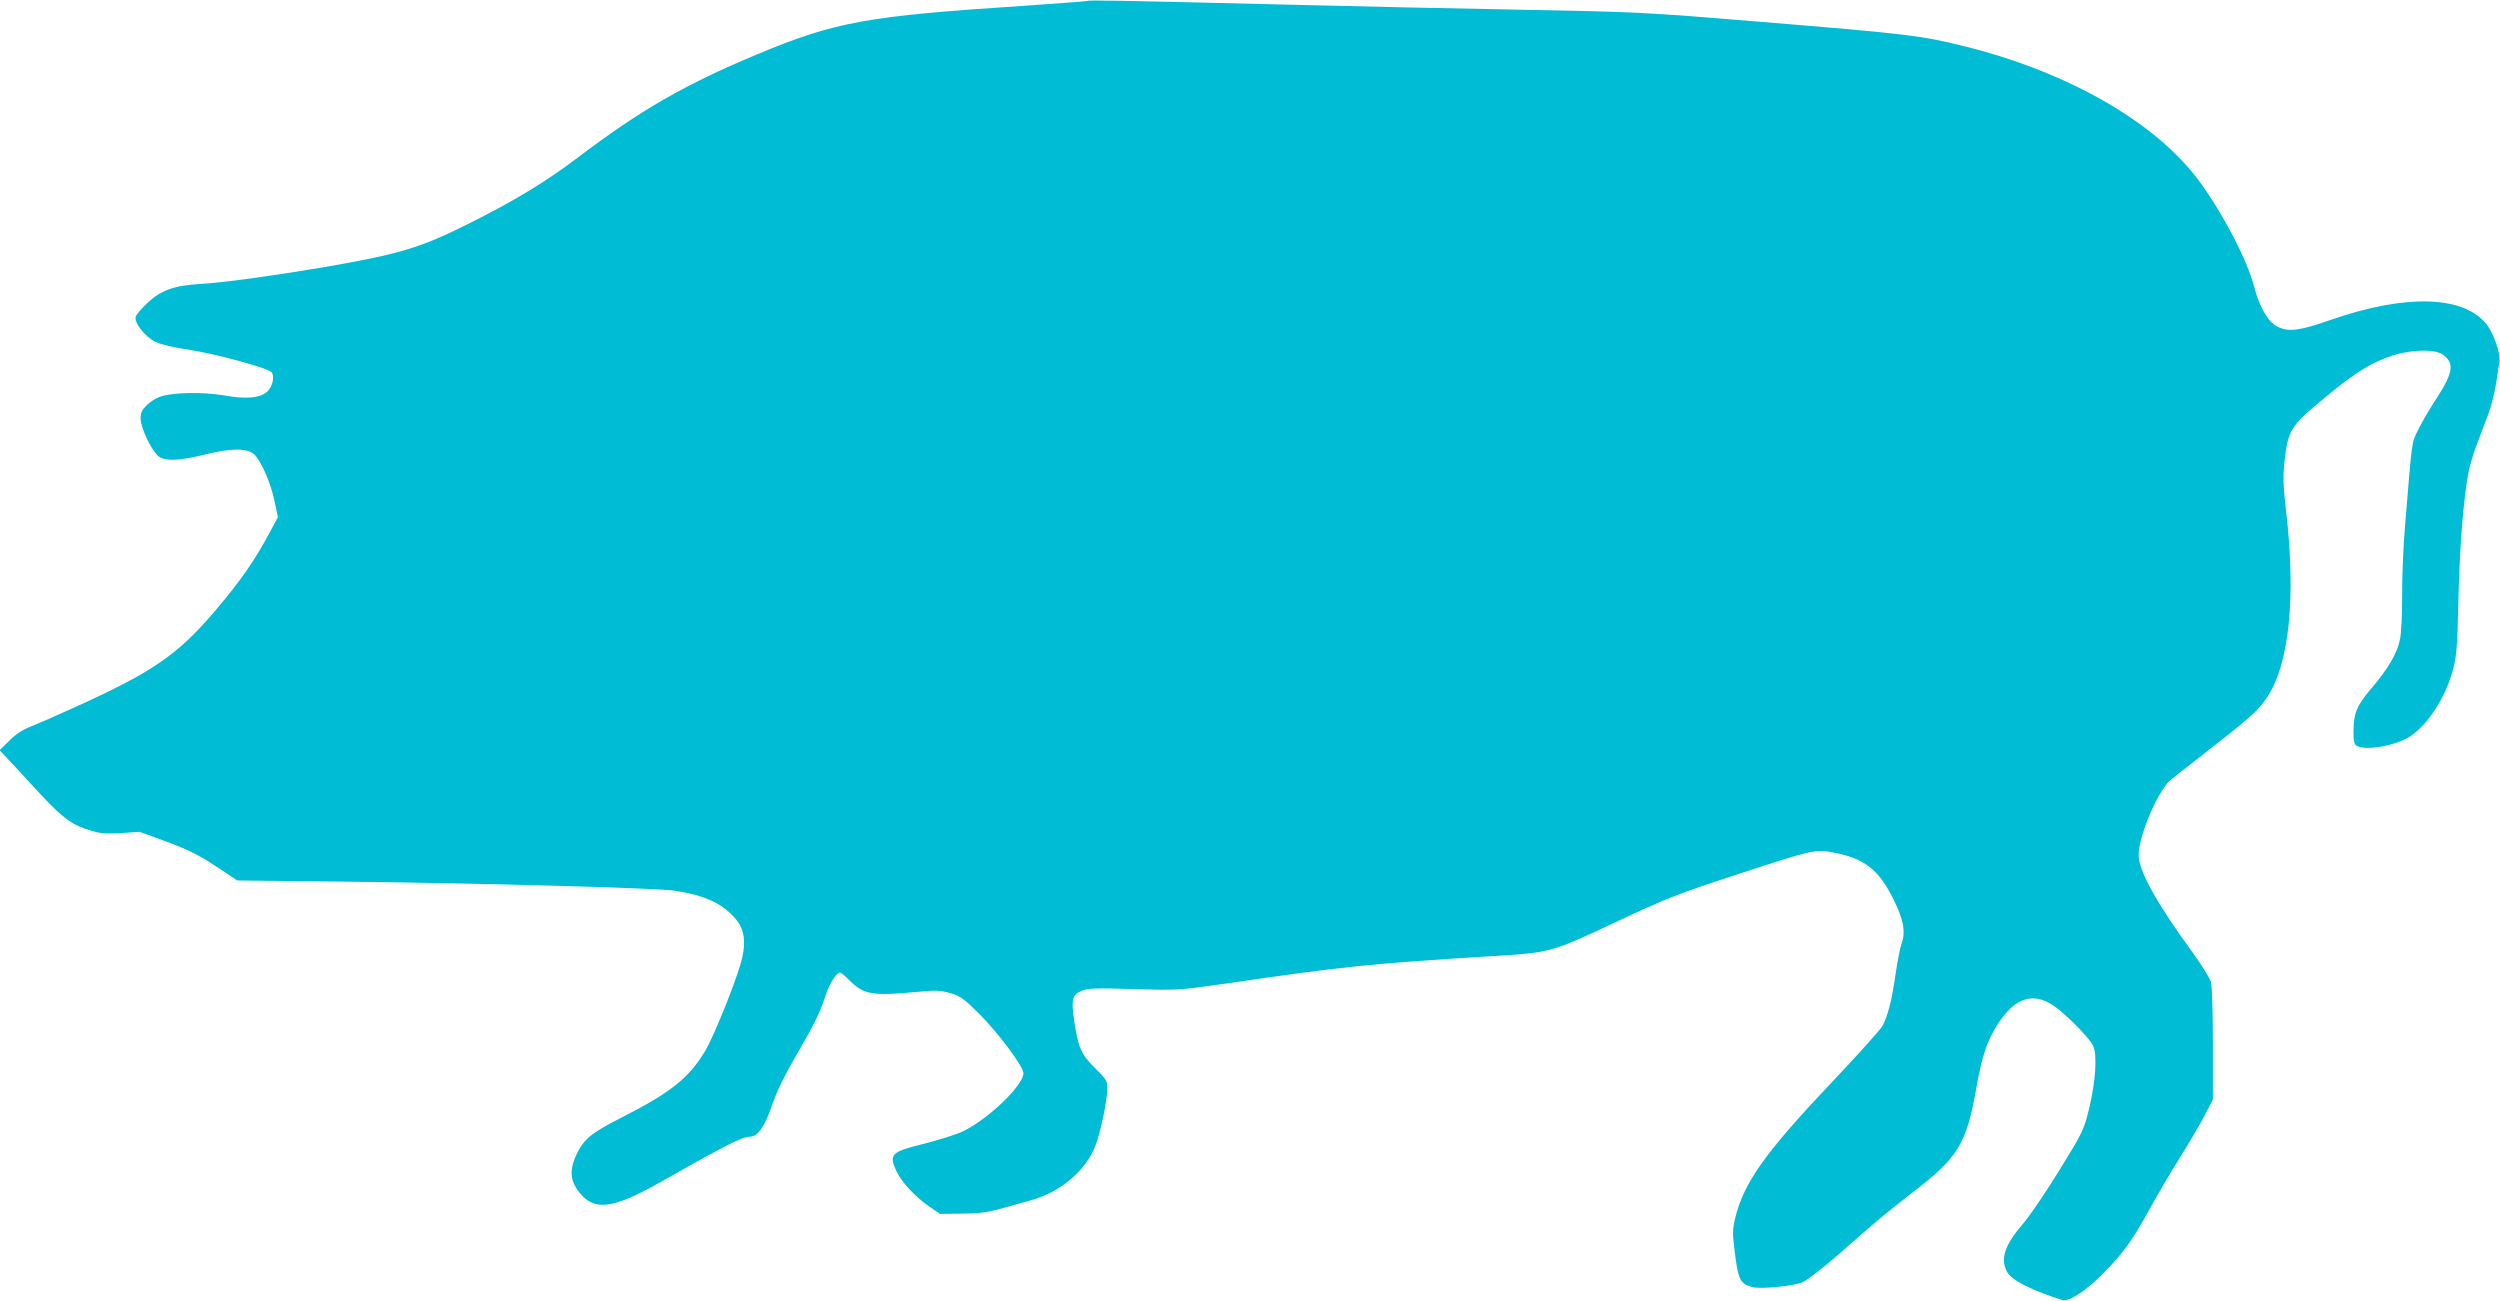
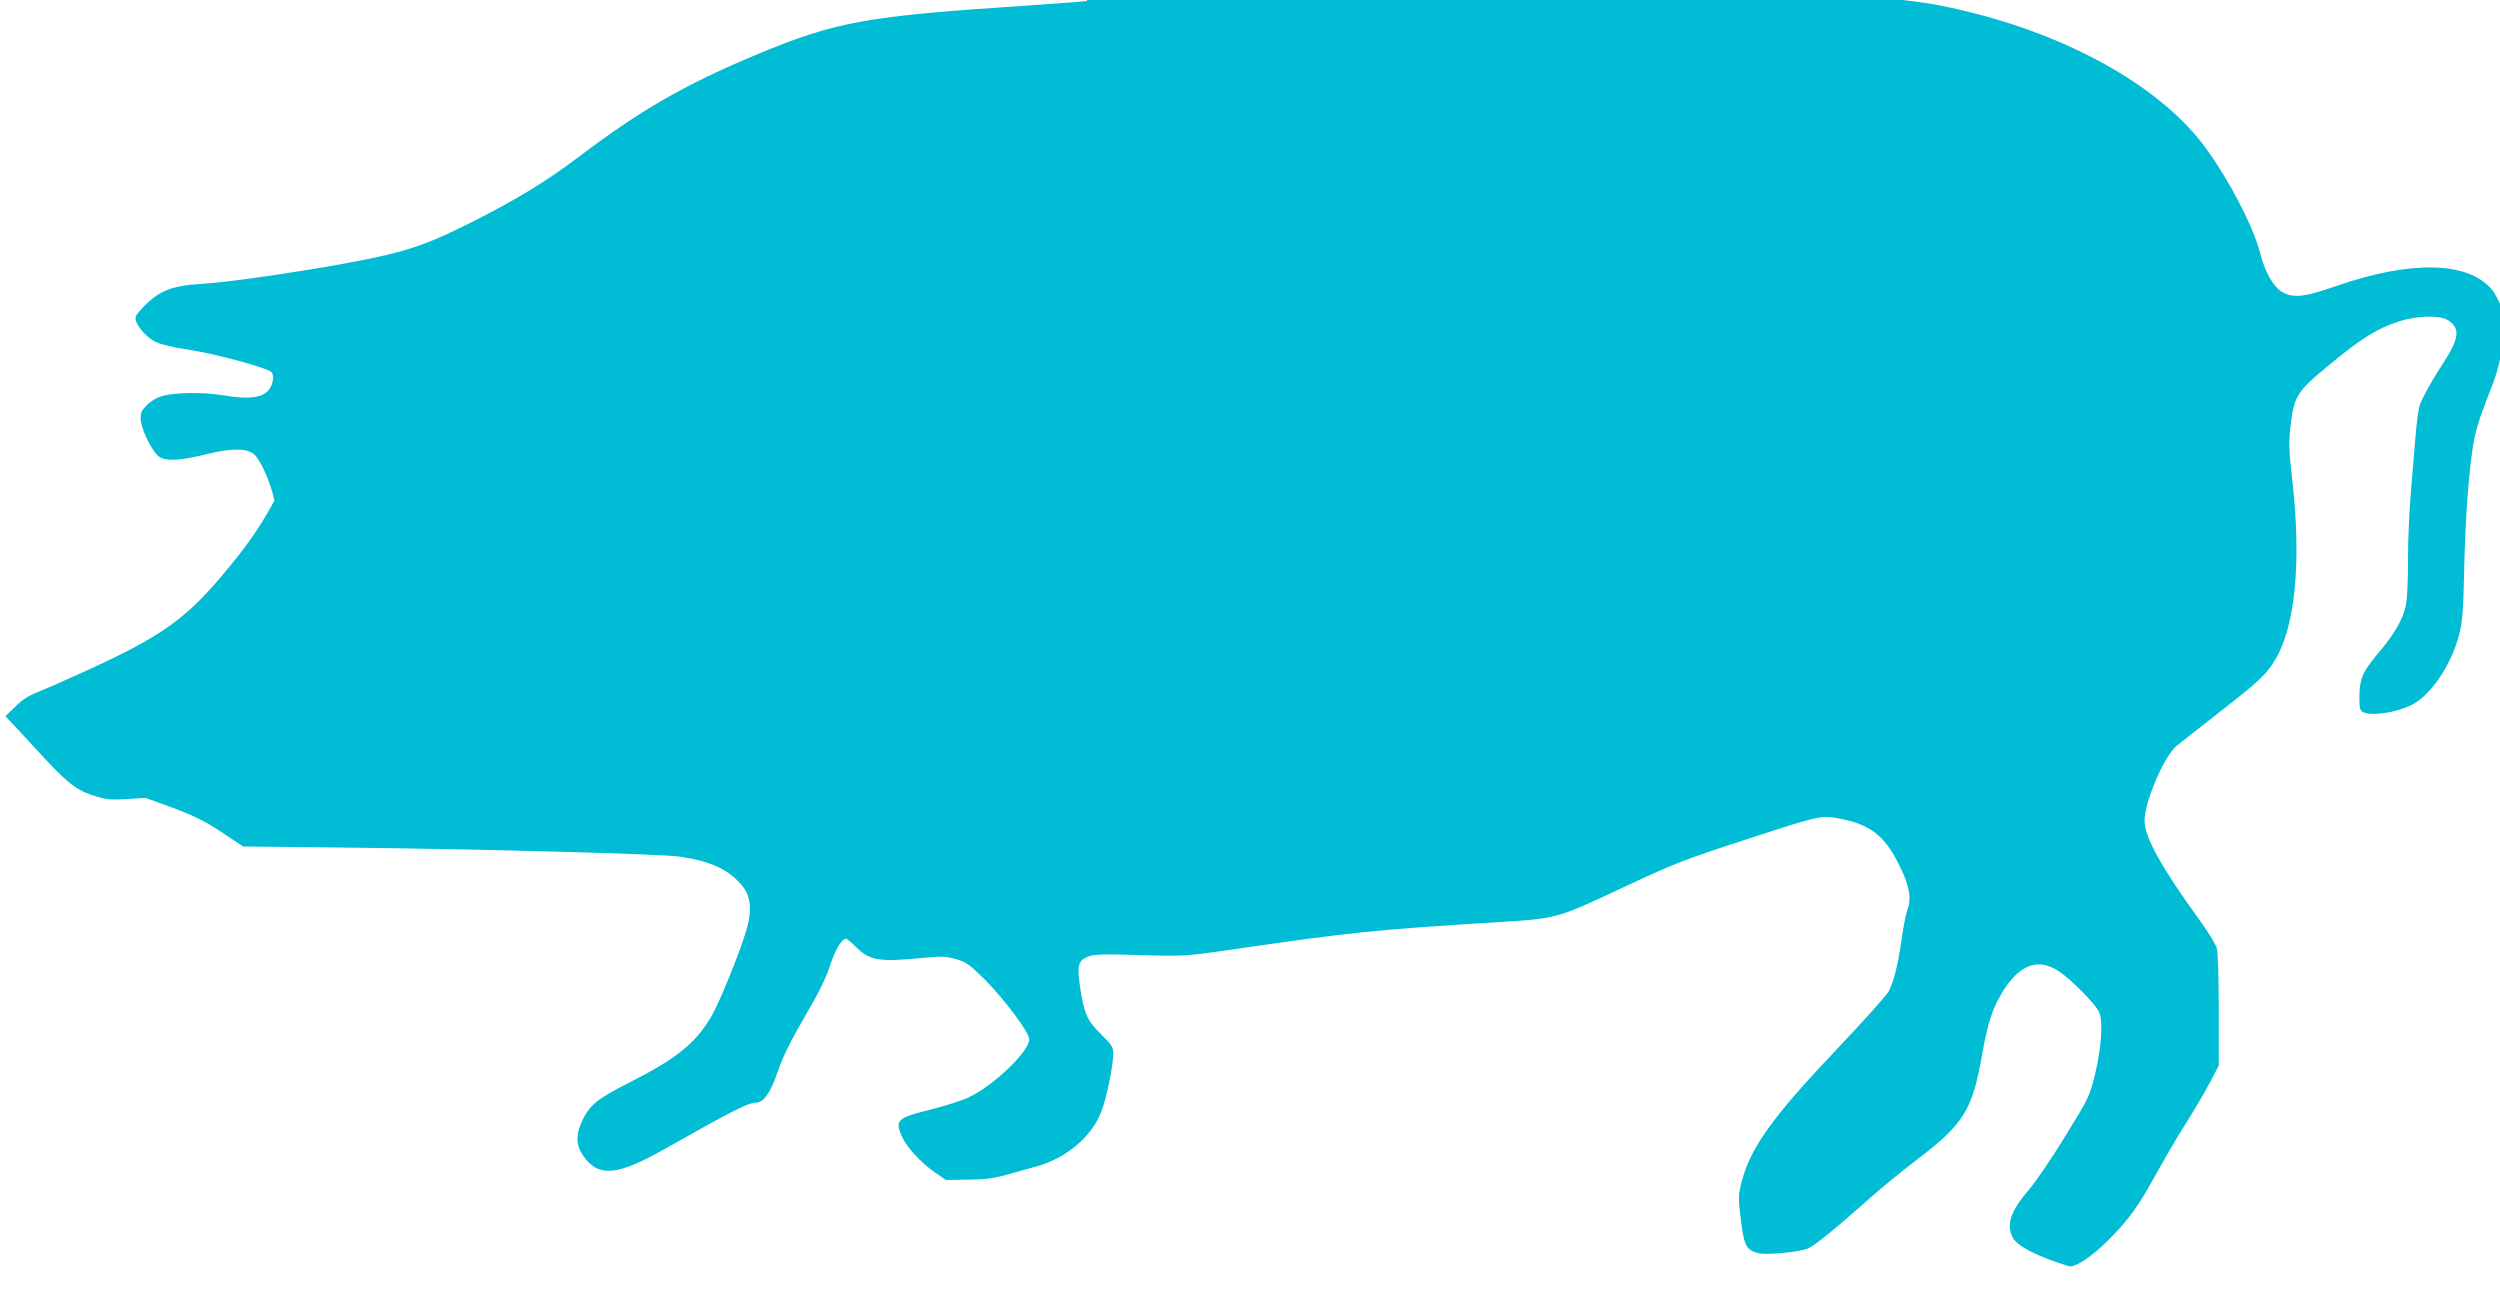
<svg xmlns="http://www.w3.org/2000/svg" version="1.0" width="1280pt" height="666pt" viewBox="0 0 1280 666" preserveAspectRatio="xMidYMid meet">
  <g transform="translate(0,666) scale(0.1,-0.1)" fill="#00bcd4" stroke="none">
-     <path d="M5565 6655 c-5 -2 -153 -13 -327 -25 -797 -52 -960 -81 -1356 -246 -375 -156 -604 -288 -928 -534 -160 -121 -322 -219 -554 -335 -252 -126 -354 -156 -753 -225 -256 -43 -509 -78 -624 -84 -132 -8 -200 -32 -270 -99 -29 -27 -55 -58 -58 -68 -10 -30 48 -104 101 -129 28 -14 95 -30 173 -41 132 -20 396 -91 420 -114 20 -19 6 -80 -25 -104 -38 -30 -108 -35 -220 -15 -108 18 -261 15 -324 -7 -19 -6 -50 -25 -67 -42 -26 -25 -33 -39 -33 -70 0 -45 51 -155 88 -190 32 -30 106 -28 247 7 127 32 210 32 246 0 34 -30 85 -145 104 -237 l18 -85 -48 -89 c-73 -135 -142 -235 -269 -385 -195 -231 -325 -320 -736 -505 -85 -39 -182 -81 -215 -94 -39 -15 -77 -40 -108 -72 l-49 -48 49 -52 c26 -29 99 -106 160 -173 119 -127 164 -160 266 -189 45 -13 79 -15 150 -10 l92 6 140 -51 c109 -41 164 -68 250 -125 l110 -73 555 -6 c696 -8 1581 -32 1680 -46 160 -23 255 -67 323 -153 42 -52 48 -128 17 -228 -36 -120 -138 -370 -179 -439 -83 -139 -178 -215 -429 -342 -152 -77 -191 -109 -228 -184 -37 -75 -36 -130 1 -184 79 -114 173 -106 427 38 325 184 418 232 456 232 42 0 76 48 115 162 26 76 66 156 136 276 69 118 109 197 130 262 27 84 61 140 83 140 4 0 28 -19 51 -43 70 -69 118 -77 336 -56 104 10 125 9 177 -6 52 -15 69 -28 150 -108 101 -103 224 -268 224 -302 0 -62 -180 -235 -309 -297 -35 -17 -125 -45 -200 -64 -168 -41 -181 -54 -142 -139 24 -54 98 -134 167 -181 l56 -39 112 1 c88 1 131 6 206 27 52 15 120 33 150 42 151 42 282 153 330 283 26 67 60 236 60 292 0 35 -7 46 -64 102 -71 70 -86 104 -107 248 -15 103 -8 127 39 147 32 13 70 15 267 9 227 -7 233 -6 470 28 610 89 747 103 1373 141 292 18 296 19 627 175 268 125 307 141 638 249 370 121 382 124 475 106 157 -30 229 -86 304 -234 53 -106 66 -170 45 -229 -9 -26 -23 -99 -32 -162 -18 -127 -38 -206 -65 -260 -10 -19 -127 -150 -260 -290 -342 -361 -450 -513 -495 -693 -14 -58 -15 -82 -5 -160 19 -163 29 -182 97 -198 42 -9 200 6 248 24 32 12 139 99 308 249 59 53 170 144 247 203 248 189 288 255 340 550 26 148 51 225 96 301 92 154 188 190 300 114 60 -41 179 -161 200 -203 23 -43 14 -184 -20 -324 -27 -109 -32 -120 -151 -313 -68 -111 -151 -233 -185 -273 -96 -111 -119 -180 -85 -247 23 -44 123 -96 287 -147 31 -9 122 51 206 137 105 106 151 170 244 340 41 74 109 190 152 258 43 68 98 162 122 208 l44 84 0 283 c0 163 -4 298 -10 319 -6 21 -48 88 -93 150 -189 260 -277 419 -277 501 0 97 99 329 163 383 19 16 102 81 183 144 226 176 265 211 309 276 116 169 152 514 99 964 -14 127 -16 171 -7 250 18 159 31 180 204 322 160 133 242 183 353 219 92 29 209 32 249 6 66 -43 59 -93 -28 -227 -31 -47 -72 -116 -91 -155 -38 -76 -32 -36 -70 -495 -9 -107 -16 -269 -15 -360 0 -91 -4 -191 -11 -223 -13 -69 -59 -149 -147 -252 -75 -89 -90 -126 -91 -217 0 -57 3 -69 19 -78 40 -21 158 -5 241 33 102 47 209 203 251 364 16 63 21 121 25 308 6 296 25 555 54 703 5 26 22 85 39 130 17 45 44 118 61 161 16 44 34 115 40 158 7 43 14 92 17 110 7 45 -31 152 -71 199 -122 142 -415 148 -796 15 -158 -55 -213 -62 -270 -33 -47 23 -93 102 -119 205 -35 135 -157 370 -279 537 -219 299 -664 557 -1192 690 -231 58 -295 66 -1065 129 -580 48 -620 50 -1205 61 -333 6 -891 18 -1240 27 -858 21 -983 23 -995 18z" />
+     <path d="M5565 6655 c-5 -2 -153 -13 -327 -25 -797 -52 -960 -81 -1356 -246 -375 -156 -604 -288 -928 -534 -160 -121 -322 -219 -554 -335 -252 -126 -354 -156 -753 -225 -256 -43 -509 -78 -624 -84 -132 -8 -200 -32 -270 -99 -29 -27 -55 -58 -58 -68 -10 -30 48 -104 101 -129 28 -14 95 -30 173 -41 132 -20 396 -91 420 -114 20 -19 6 -80 -25 -104 -38 -30 -108 -35 -220 -15 -108 18 -261 15 -324 -7 -19 -6 -50 -25 -67 -42 -26 -25 -33 -39 -33 -70 0 -45 51 -155 88 -190 32 -30 106 -28 247 7 127 32 210 32 246 0 34 -30 85 -145 104 -237 c-73 -135 -142 -235 -269 -385 -195 -231 -325 -320 -736 -505 -85 -39 -182 -81 -215 -94 -39 -15 -77 -40 -108 -72 l-49 -48 49 -52 c26 -29 99 -106 160 -173 119 -127 164 -160 266 -189 45 -13 79 -15 150 -10 l92 6 140 -51 c109 -41 164 -68 250 -125 l110 -73 555 -6 c696 -8 1581 -32 1680 -46 160 -23 255 -67 323 -153 42 -52 48 -128 17 -228 -36 -120 -138 -370 -179 -439 -83 -139 -178 -215 -429 -342 -152 -77 -191 -109 -228 -184 -37 -75 -36 -130 1 -184 79 -114 173 -106 427 38 325 184 418 232 456 232 42 0 76 48 115 162 26 76 66 156 136 276 69 118 109 197 130 262 27 84 61 140 83 140 4 0 28 -19 51 -43 70 -69 118 -77 336 -56 104 10 125 9 177 -6 52 -15 69 -28 150 -108 101 -103 224 -268 224 -302 0 -62 -180 -235 -309 -297 -35 -17 -125 -45 -200 -64 -168 -41 -181 -54 -142 -139 24 -54 98 -134 167 -181 l56 -39 112 1 c88 1 131 6 206 27 52 15 120 33 150 42 151 42 282 153 330 283 26 67 60 236 60 292 0 35 -7 46 -64 102 -71 70 -86 104 -107 248 -15 103 -8 127 39 147 32 13 70 15 267 9 227 -7 233 -6 470 28 610 89 747 103 1373 141 292 18 296 19 627 175 268 125 307 141 638 249 370 121 382 124 475 106 157 -30 229 -86 304 -234 53 -106 66 -170 45 -229 -9 -26 -23 -99 -32 -162 -18 -127 -38 -206 -65 -260 -10 -19 -127 -150 -260 -290 -342 -361 -450 -513 -495 -693 -14 -58 -15 -82 -5 -160 19 -163 29 -182 97 -198 42 -9 200 6 248 24 32 12 139 99 308 249 59 53 170 144 247 203 248 189 288 255 340 550 26 148 51 225 96 301 92 154 188 190 300 114 60 -41 179 -161 200 -203 23 -43 14 -184 -20 -324 -27 -109 -32 -120 -151 -313 -68 -111 -151 -233 -185 -273 -96 -111 -119 -180 -85 -247 23 -44 123 -96 287 -147 31 -9 122 51 206 137 105 106 151 170 244 340 41 74 109 190 152 258 43 68 98 162 122 208 l44 84 0 283 c0 163 -4 298 -10 319 -6 21 -48 88 -93 150 -189 260 -277 419 -277 501 0 97 99 329 163 383 19 16 102 81 183 144 226 176 265 211 309 276 116 169 152 514 99 964 -14 127 -16 171 -7 250 18 159 31 180 204 322 160 133 242 183 353 219 92 29 209 32 249 6 66 -43 59 -93 -28 -227 -31 -47 -72 -116 -91 -155 -38 -76 -32 -36 -70 -495 -9 -107 -16 -269 -15 -360 0 -91 -4 -191 -11 -223 -13 -69 -59 -149 -147 -252 -75 -89 -90 -126 -91 -217 0 -57 3 -69 19 -78 40 -21 158 -5 241 33 102 47 209 203 251 364 16 63 21 121 25 308 6 296 25 555 54 703 5 26 22 85 39 130 17 45 44 118 61 161 16 44 34 115 40 158 7 43 14 92 17 110 7 45 -31 152 -71 199 -122 142 -415 148 -796 15 -158 -55 -213 -62 -270 -33 -47 23 -93 102 -119 205 -35 135 -157 370 -279 537 -219 299 -664 557 -1192 690 -231 58 -295 66 -1065 129 -580 48 -620 50 -1205 61 -333 6 -891 18 -1240 27 -858 21 -983 23 -995 18z" />
  </g>
</svg>